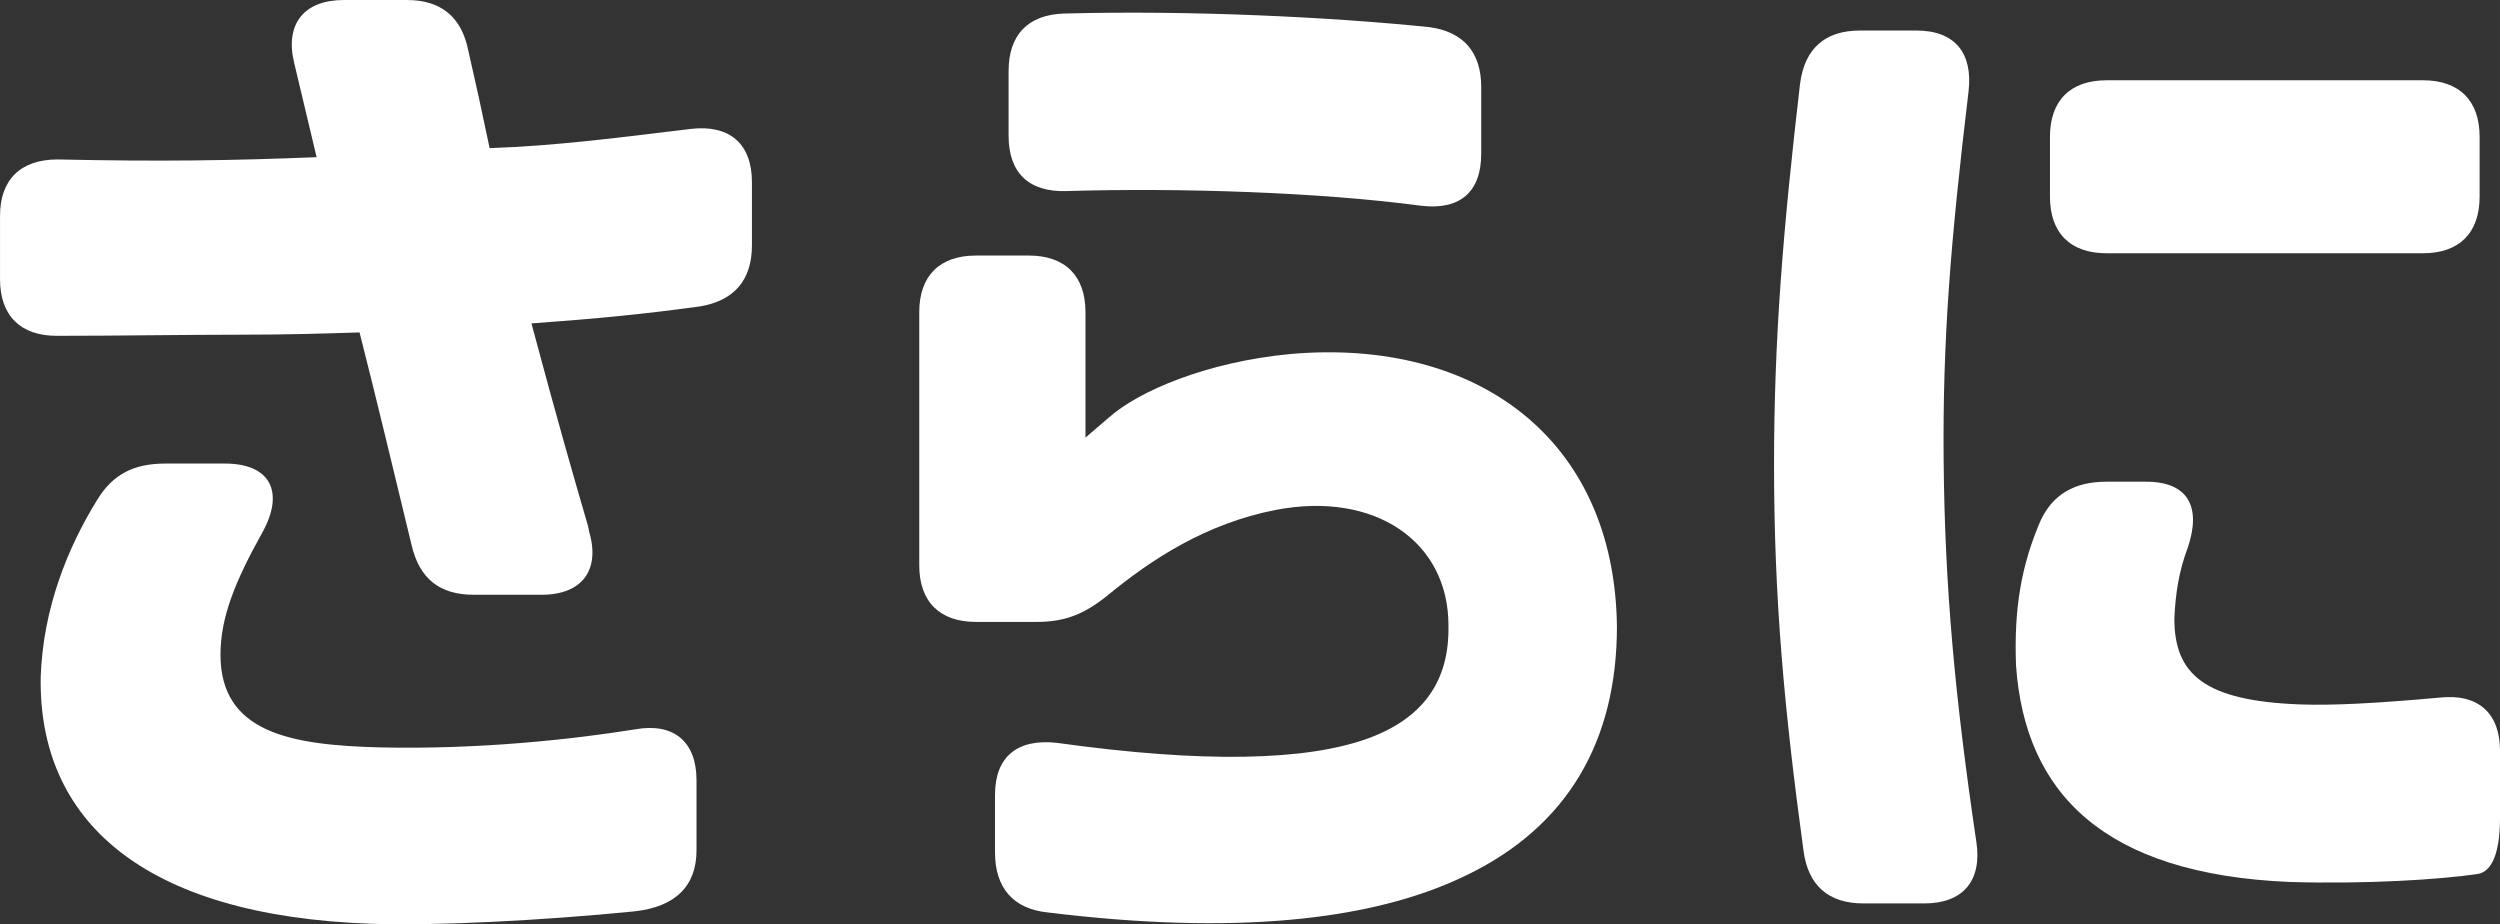
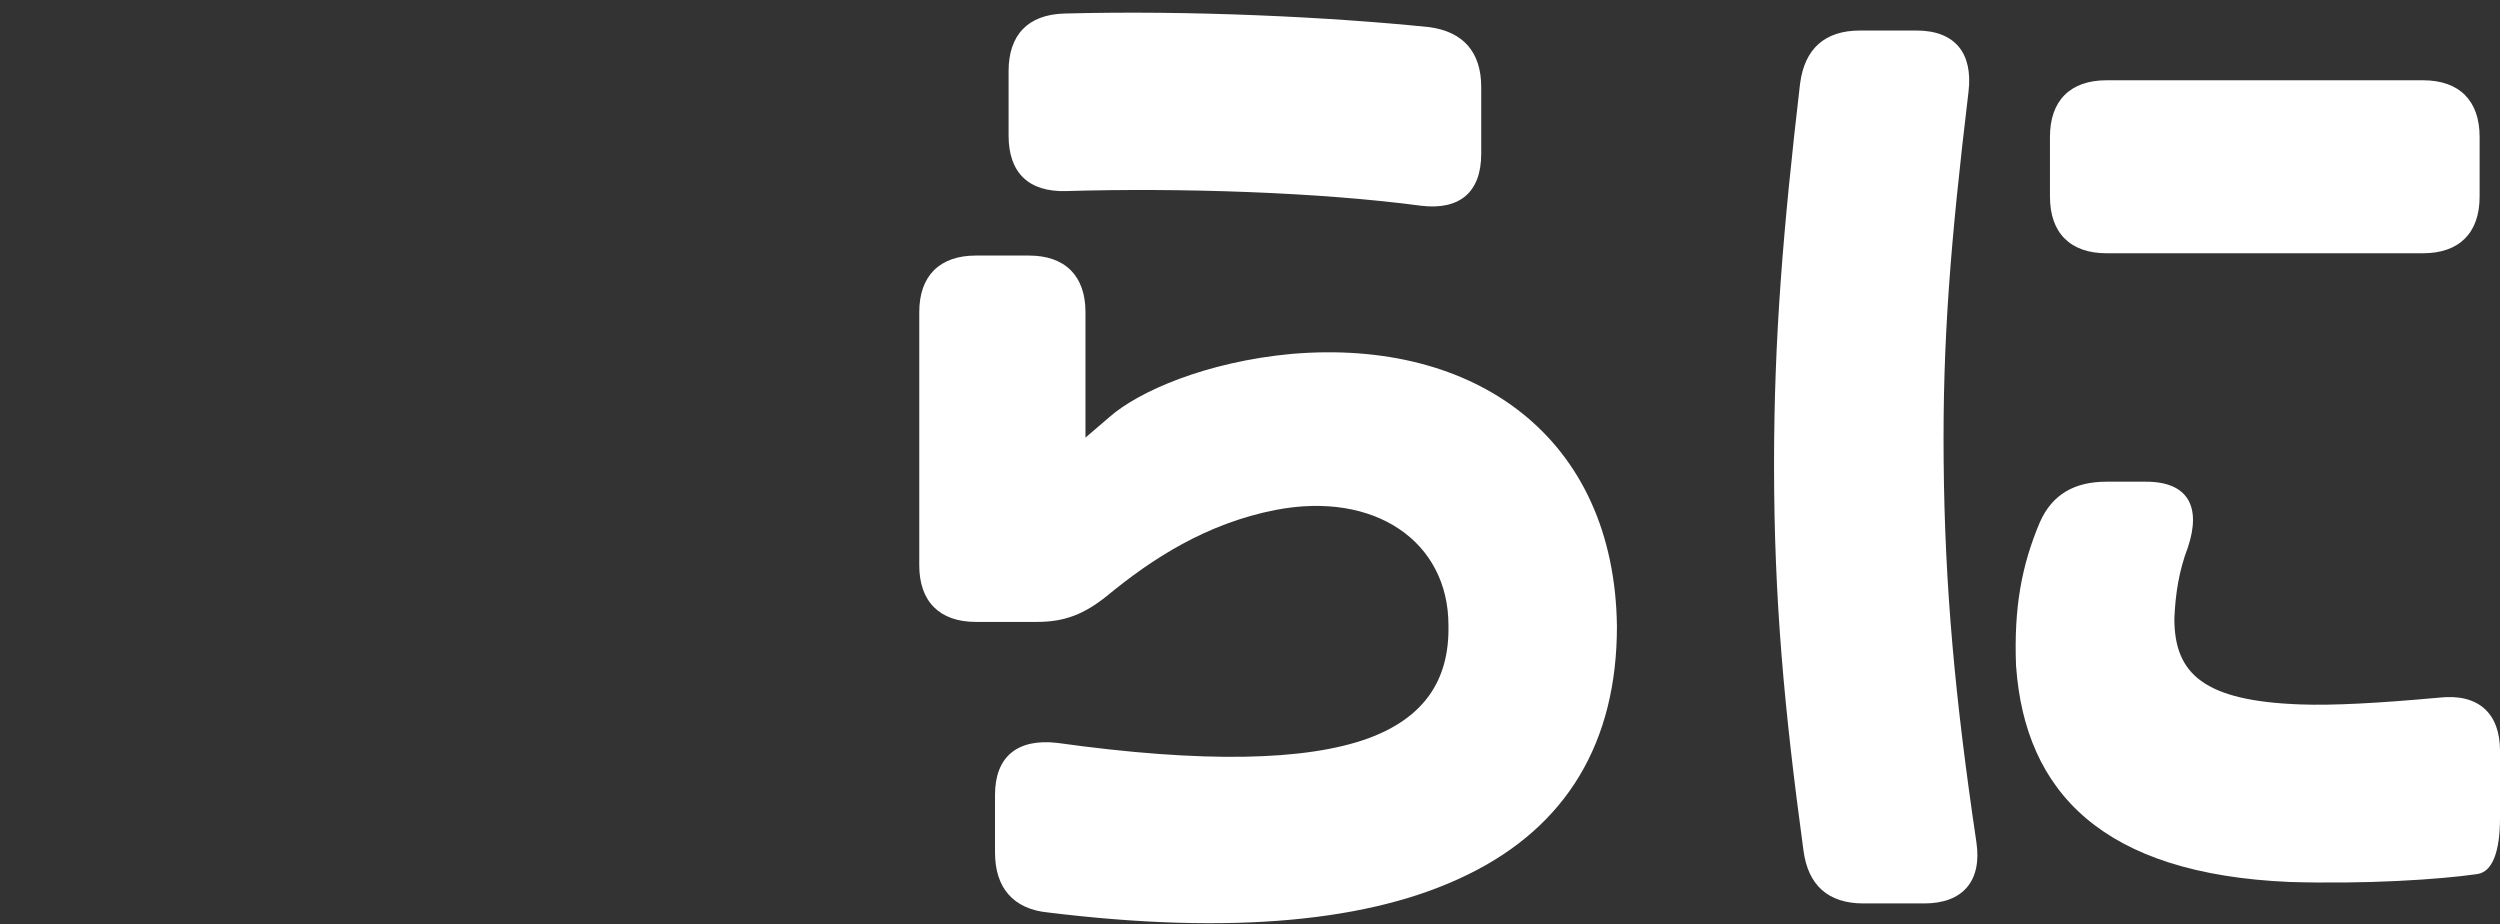
<svg xmlns="http://www.w3.org/2000/svg" id="_レイヤー_2" width="119.395" height="44.142" viewBox="0 0 119.395 44.142">
  <rect x="0" y="0" width="119.395" height="44.142" fill="#333333" stroke="none" />
  <defs>
    <style>.cls-1{fill:#fff;stroke-width:0px;}</style>
  </defs>
  <g id="_レイヤー_1-2">
-     <path class="cls-1" d="M19.656,26.028c-.81-3.349-1.674-6.966-2.484-10.152-1.674.054-3.51.108-5.615.108-2.7,0-5.832.054-8.856.054-1.729,0-2.7-.972-2.7-2.7v-3.024c0-1.728.972-2.699,2.754-2.699,4.914.107,8.316.054,12.366-.108l-1.08-4.536c-.432-1.836.486-2.97,2.376-2.97h3.024c1.62,0,2.592.81,2.916,2.376.324,1.404.702,3.132,1.026,4.698,3.132-.108,6.048-.486,9.611-.918,1.837-.217,2.917.701,2.917,2.538v3.023c0,1.674-.864,2.646-2.484,2.916-2.754.378-5.022.594-8.046.811,1.241,4.644,2.052,7.452,2.699,9.666l.055.27c.54,1.836-.324,3.024-2.269,3.024h-3.24c-1.619,0-2.592-.756-2.97-2.376ZM4.645,23.868c.756-1.242,1.781-1.729,3.239-1.729h2.862c2.16,0,2.862,1.351,1.782,3.295-1.296,2.321-1.998,4.05-1.998,5.832,0,3.726,3.348,4.319,7.614,4.428,4.698.108,9.18-.378,12.204-.864,1.836-.324,2.916.594,2.916,2.431v3.348c0,1.674-.972,2.7-2.97,2.916-4.32.432-9.559.702-12.528.594-11.07-.378-15.931-5.021-15.822-11.771.107-3.295,1.296-6.211,2.7-8.479Z" />
    <path class="cls-1" d="M47.52,40.717v-2.755c0-1.836,1.08-2.699,2.971-2.483,6.966.972,11.88.864,14.85-.216,2.646-.973,3.889-2.755,3.834-5.4,0-3.996-3.51-6.426-8.262-5.508-3.294.647-5.886,2.321-8.046,4.104-1.08.864-1.998,1.242-3.349,1.242h-2.916c-1.728,0-2.7-.972-2.7-2.7v-12.096c0-1.729.973-2.7,2.7-2.7h2.538c1.729,0,2.7.972,2.7,2.7v5.994l1.134-.973c1.404-1.242,4.645-2.646,8.694-3.023,8.802-.756,15.444,3.996,15.553,13.014,0,5.508-2.377,9.559-7.183,11.881-4.536,2.214-11.178,2.861-19.98,1.781-1.674-.162-2.538-1.188-2.538-2.861ZM48.168,3.401c0-1.728.918-2.699,2.646-2.754,5.994-.162,12.69.162,17.442.648,1.62.216,2.484,1.188,2.484,2.862v3.186c0,1.836-1.026,2.7-2.862,2.484-4.86-.648-11.502-.864-16.956-.702-1.782.054-2.754-.864-2.754-2.646v-3.078Z" />
    <path class="cls-1" d="M85.968,3.996c.216-1.674,1.188-2.538,2.862-2.538h2.699c1.837,0,2.7,1.08,2.484,2.916-.864,7.236-1.242,11.88-1.188,17.658.054,5.994.54,11.286,1.565,18.198.271,1.836-.647,2.916-2.483,2.916h-2.916c-1.675,0-2.646-.864-2.862-2.538-.918-6.75-1.404-11.988-1.404-18.414,0-6.048.432-11.232,1.242-18.198ZM96.282,31.807c-.108-2.809.27-4.807,1.134-6.858.594-1.351,1.674-1.944,3.186-1.944h1.891c1.998,0,2.646,1.188,1.998,3.132-.433,1.135-.595,2.215-.648,3.402,0,2.646,1.404,3.942,6.048,4.104,1.513.054,3.618-.055,6.589-.324,1.89-.216,2.916.756,2.916,2.538v3.186c0,1.675-.378,2.593-1.08,2.7-1.891.271-5.347.486-8.965.378-8.91-.378-12.636-4.266-13.067-10.313ZM97.902,6.534c0-1.729.972-2.7,2.699-2.7h15.12c1.729,0,2.7.972,2.7,2.7v2.861c0,1.729-.972,2.7-2.7,2.7h-15.12c-1.728,0-2.699-.972-2.699-2.7v-2.861Z" />
  </g>
</svg>